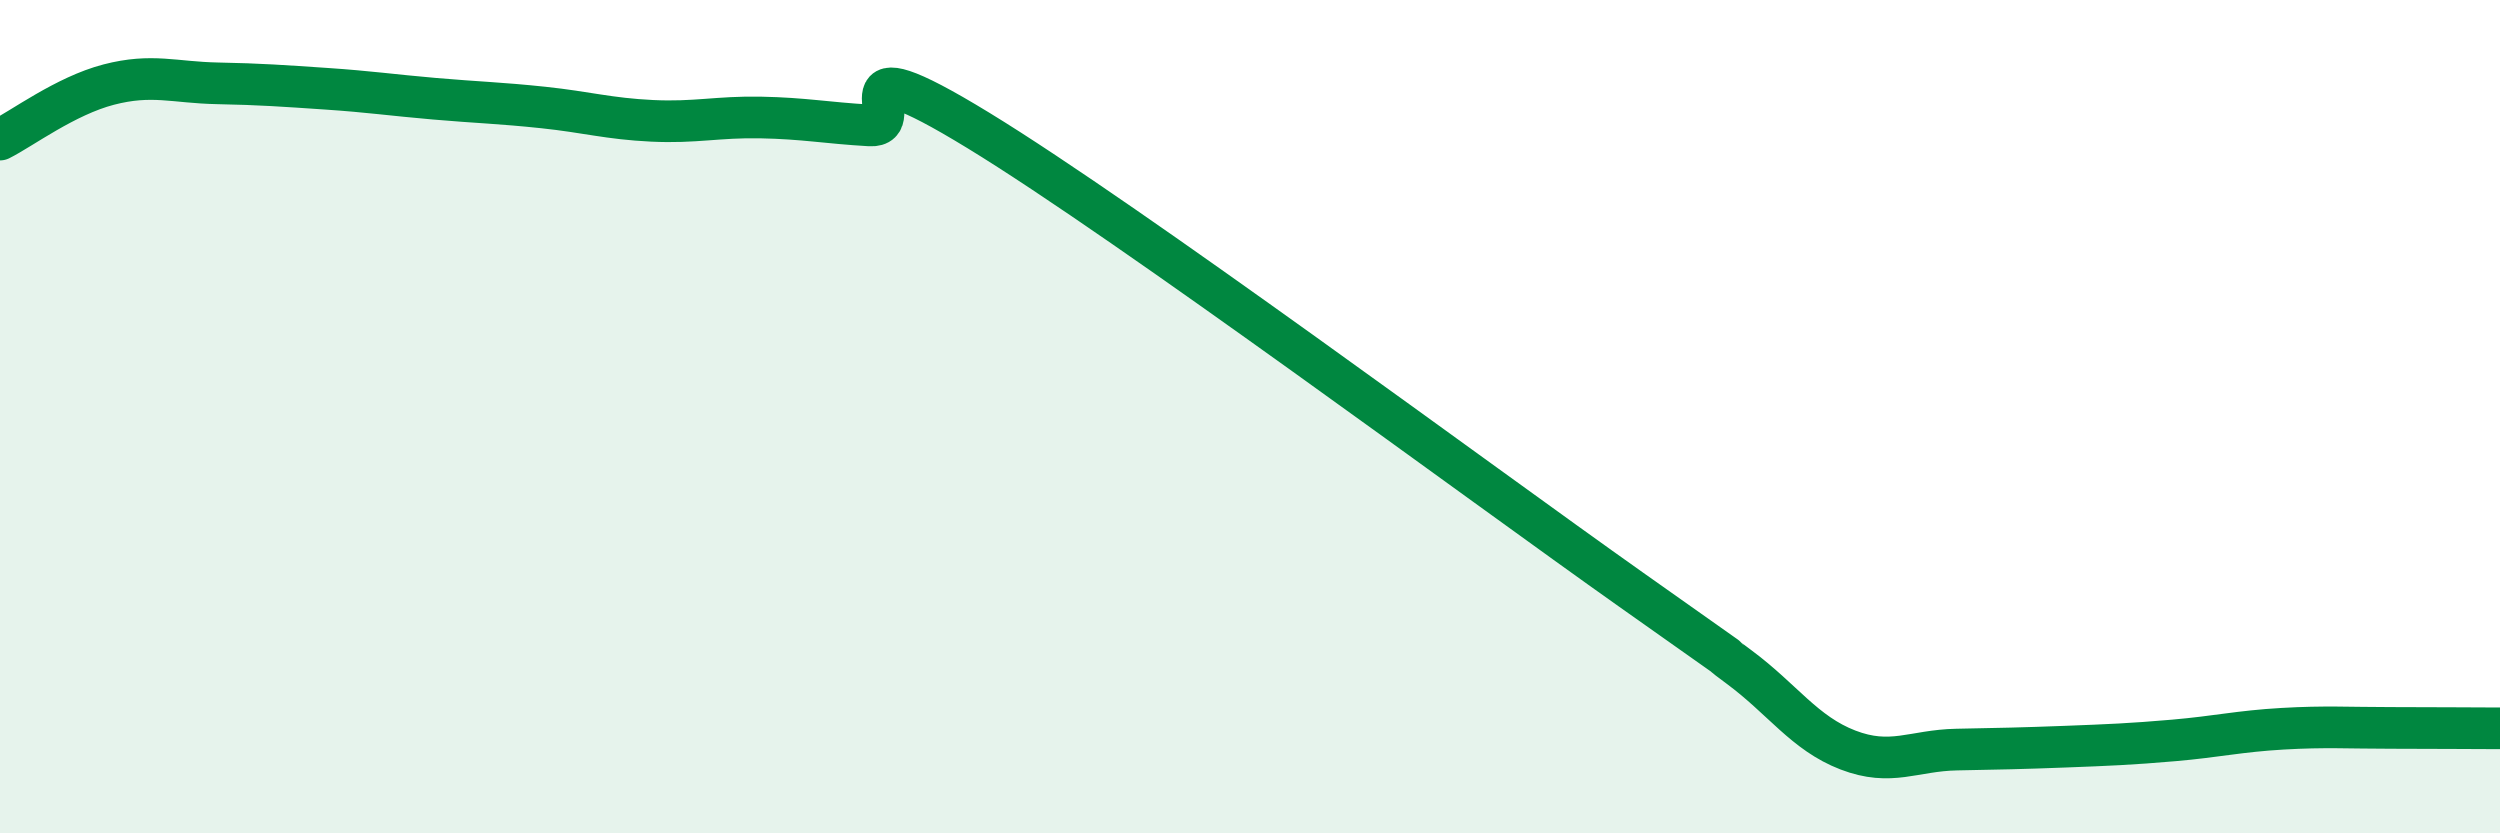
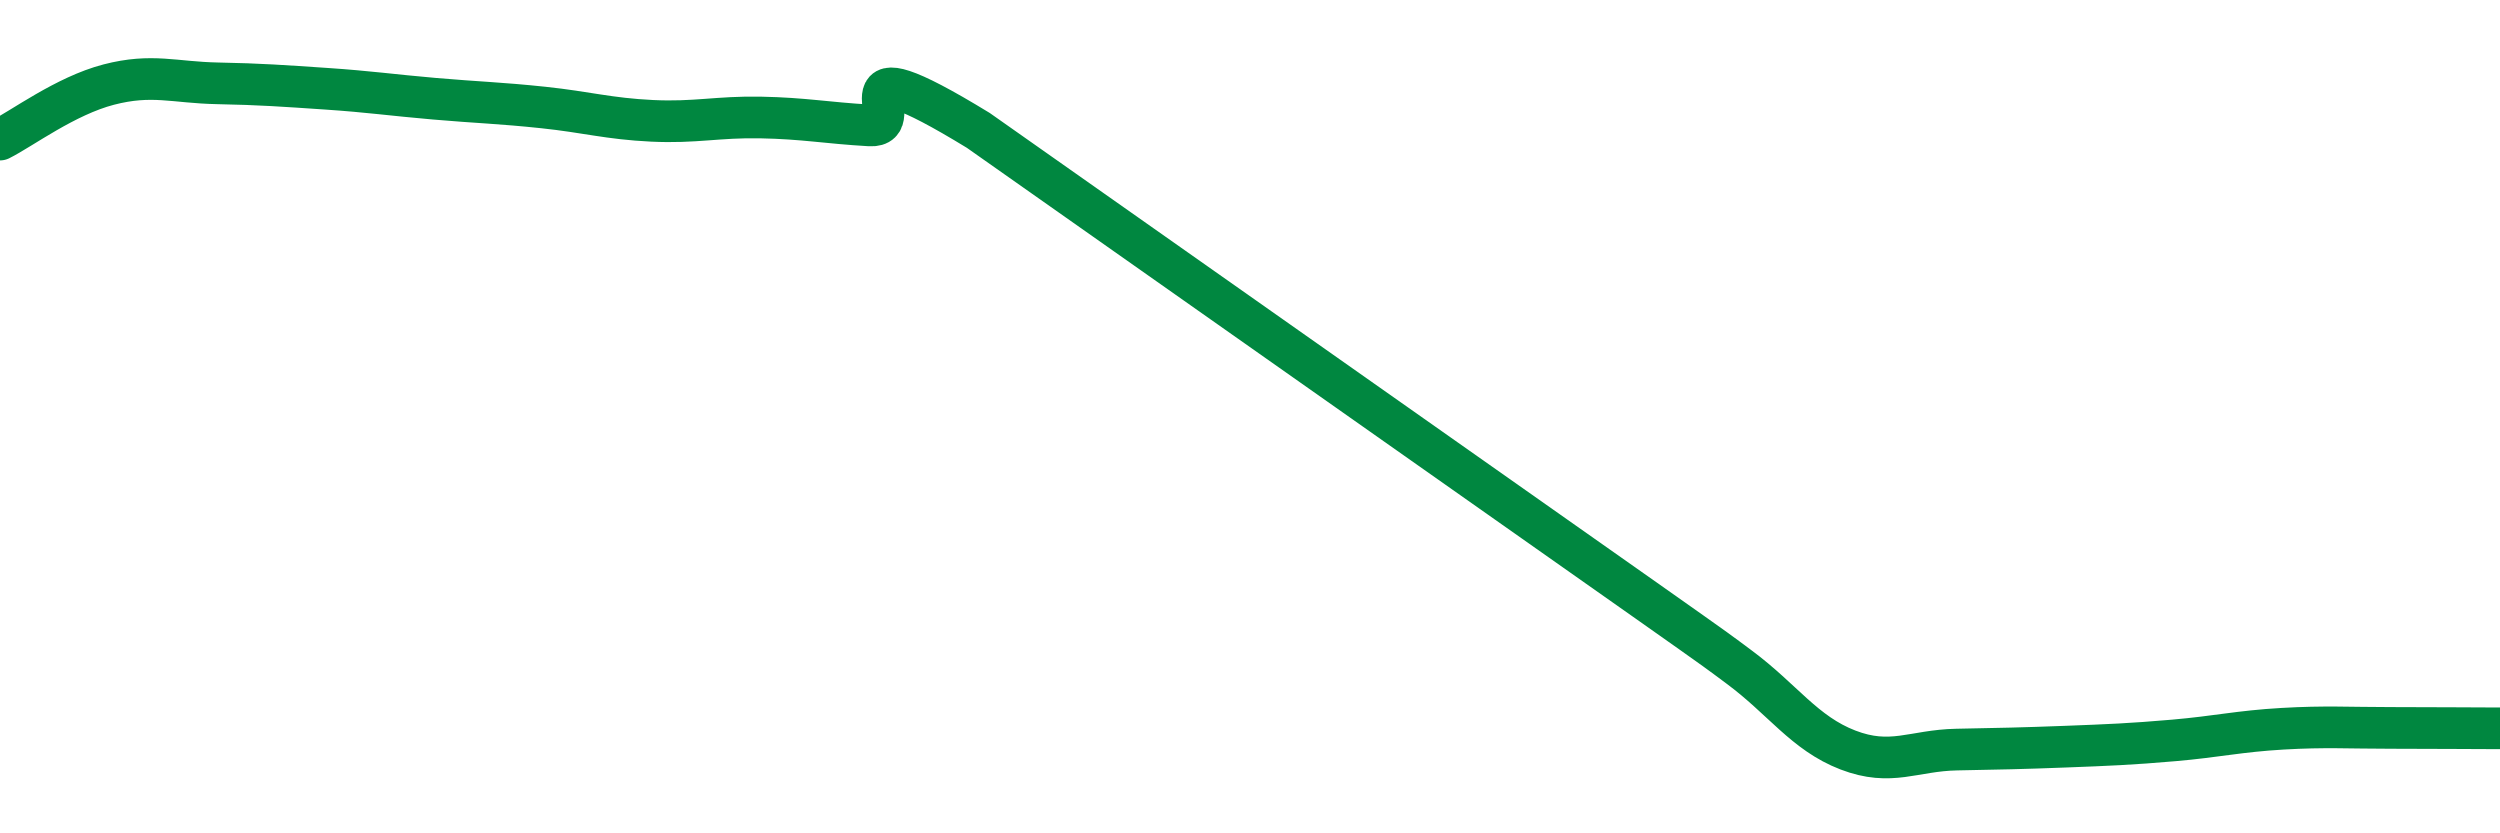
<svg xmlns="http://www.w3.org/2000/svg" width="60" height="20" viewBox="0 0 60 20">
-   <path d="M 0,3.35 C 0.52,3.09 1.57,2.3 2.61,2.03 C 3.65,1.76 4.18,1.98 5.22,2 C 6.26,2.02 6.79,2.06 7.83,2.13 C 8.87,2.2 9.39,2.28 10.43,2.37 C 11.47,2.46 12,2.47 13.04,2.58 C 14.08,2.69 14.61,2.85 15.65,2.9 C 16.69,2.95 17.22,2.8 18.26,2.82 C 19.3,2.84 19.83,2.95 20.87,3.01 C 21.91,3.07 19.83,0.9 23.48,3.13 C 27.13,5.36 35.48,11.56 39.13,14.14 C 42.78,16.72 40.7,15.24 41.74,16.01 C 42.78,16.78 43.31,17.6 44.35,18 C 45.39,18.4 45.92,18.01 46.96,17.99 C 48,17.97 48.53,17.96 49.57,17.92 C 50.61,17.88 51.13,17.86 52.17,17.77 C 53.21,17.68 53.74,17.55 54.78,17.49 C 55.82,17.43 56.35,17.47 57.39,17.47 C 58.43,17.47 59.48,17.48 60,17.48L60 20L0 20Z" fill="#008740" opacity="0.1" stroke-linecap="round" stroke-linejoin="round" />
-   <path d="M 0,3.35 C 0.52,3.09 1.57,2.3 2.61,2.03 C 3.65,1.76 4.18,1.98 5.22,2 C 6.26,2.02 6.79,2.06 7.83,2.13 C 8.87,2.2 9.39,2.28 10.43,2.37 C 11.47,2.46 12,2.47 13.04,2.58 C 14.08,2.69 14.61,2.85 15.65,2.9 C 16.69,2.95 17.22,2.8 18.26,2.82 C 19.3,2.84 19.83,2.95 20.87,3.01 C 21.91,3.07 19.83,0.9 23.48,3.13 C 27.13,5.36 35.48,11.56 39.13,14.14 C 42.78,16.72 40.7,15.24 41.74,16.01 C 42.78,16.78 43.31,17.6 44.35,18 C 45.39,18.4 45.92,18.01 46.96,17.99 C 48,17.97 48.53,17.96 49.57,17.92 C 50.61,17.88 51.13,17.86 52.17,17.77 C 53.21,17.68 53.74,17.55 54.78,17.49 C 55.82,17.43 56.35,17.47 57.39,17.47 C 58.43,17.47 59.48,17.48 60,17.48" stroke="#008740" stroke-width="1" fill="none" stroke-linecap="round" stroke-linejoin="round" />
+   <path d="M 0,3.35 C 0.52,3.09 1.57,2.3 2.61,2.03 C 3.65,1.76 4.18,1.98 5.22,2 C 6.26,2.02 6.79,2.06 7.83,2.13 C 8.87,2.2 9.39,2.28 10.43,2.37 C 11.47,2.46 12,2.47 13.04,2.58 C 14.08,2.69 14.61,2.85 15.65,2.9 C 16.69,2.95 17.22,2.8 18.26,2.82 C 19.3,2.84 19.83,2.95 20.87,3.01 C 21.91,3.07 19.83,0.9 23.48,3.13 C 42.78,16.72 40.7,15.24 41.74,16.01 C 42.78,16.78 43.31,17.6 44.35,18 C 45.39,18.4 45.92,18.01 46.96,17.99 C 48,17.97 48.53,17.96 49.57,17.92 C 50.61,17.88 51.13,17.86 52.17,17.77 C 53.21,17.68 53.74,17.55 54.78,17.49 C 55.82,17.43 56.35,17.47 57.39,17.47 C 58.43,17.47 59.48,17.48 60,17.48" stroke="#008740" stroke-width="1" fill="none" stroke-linecap="round" stroke-linejoin="round" />
</svg>